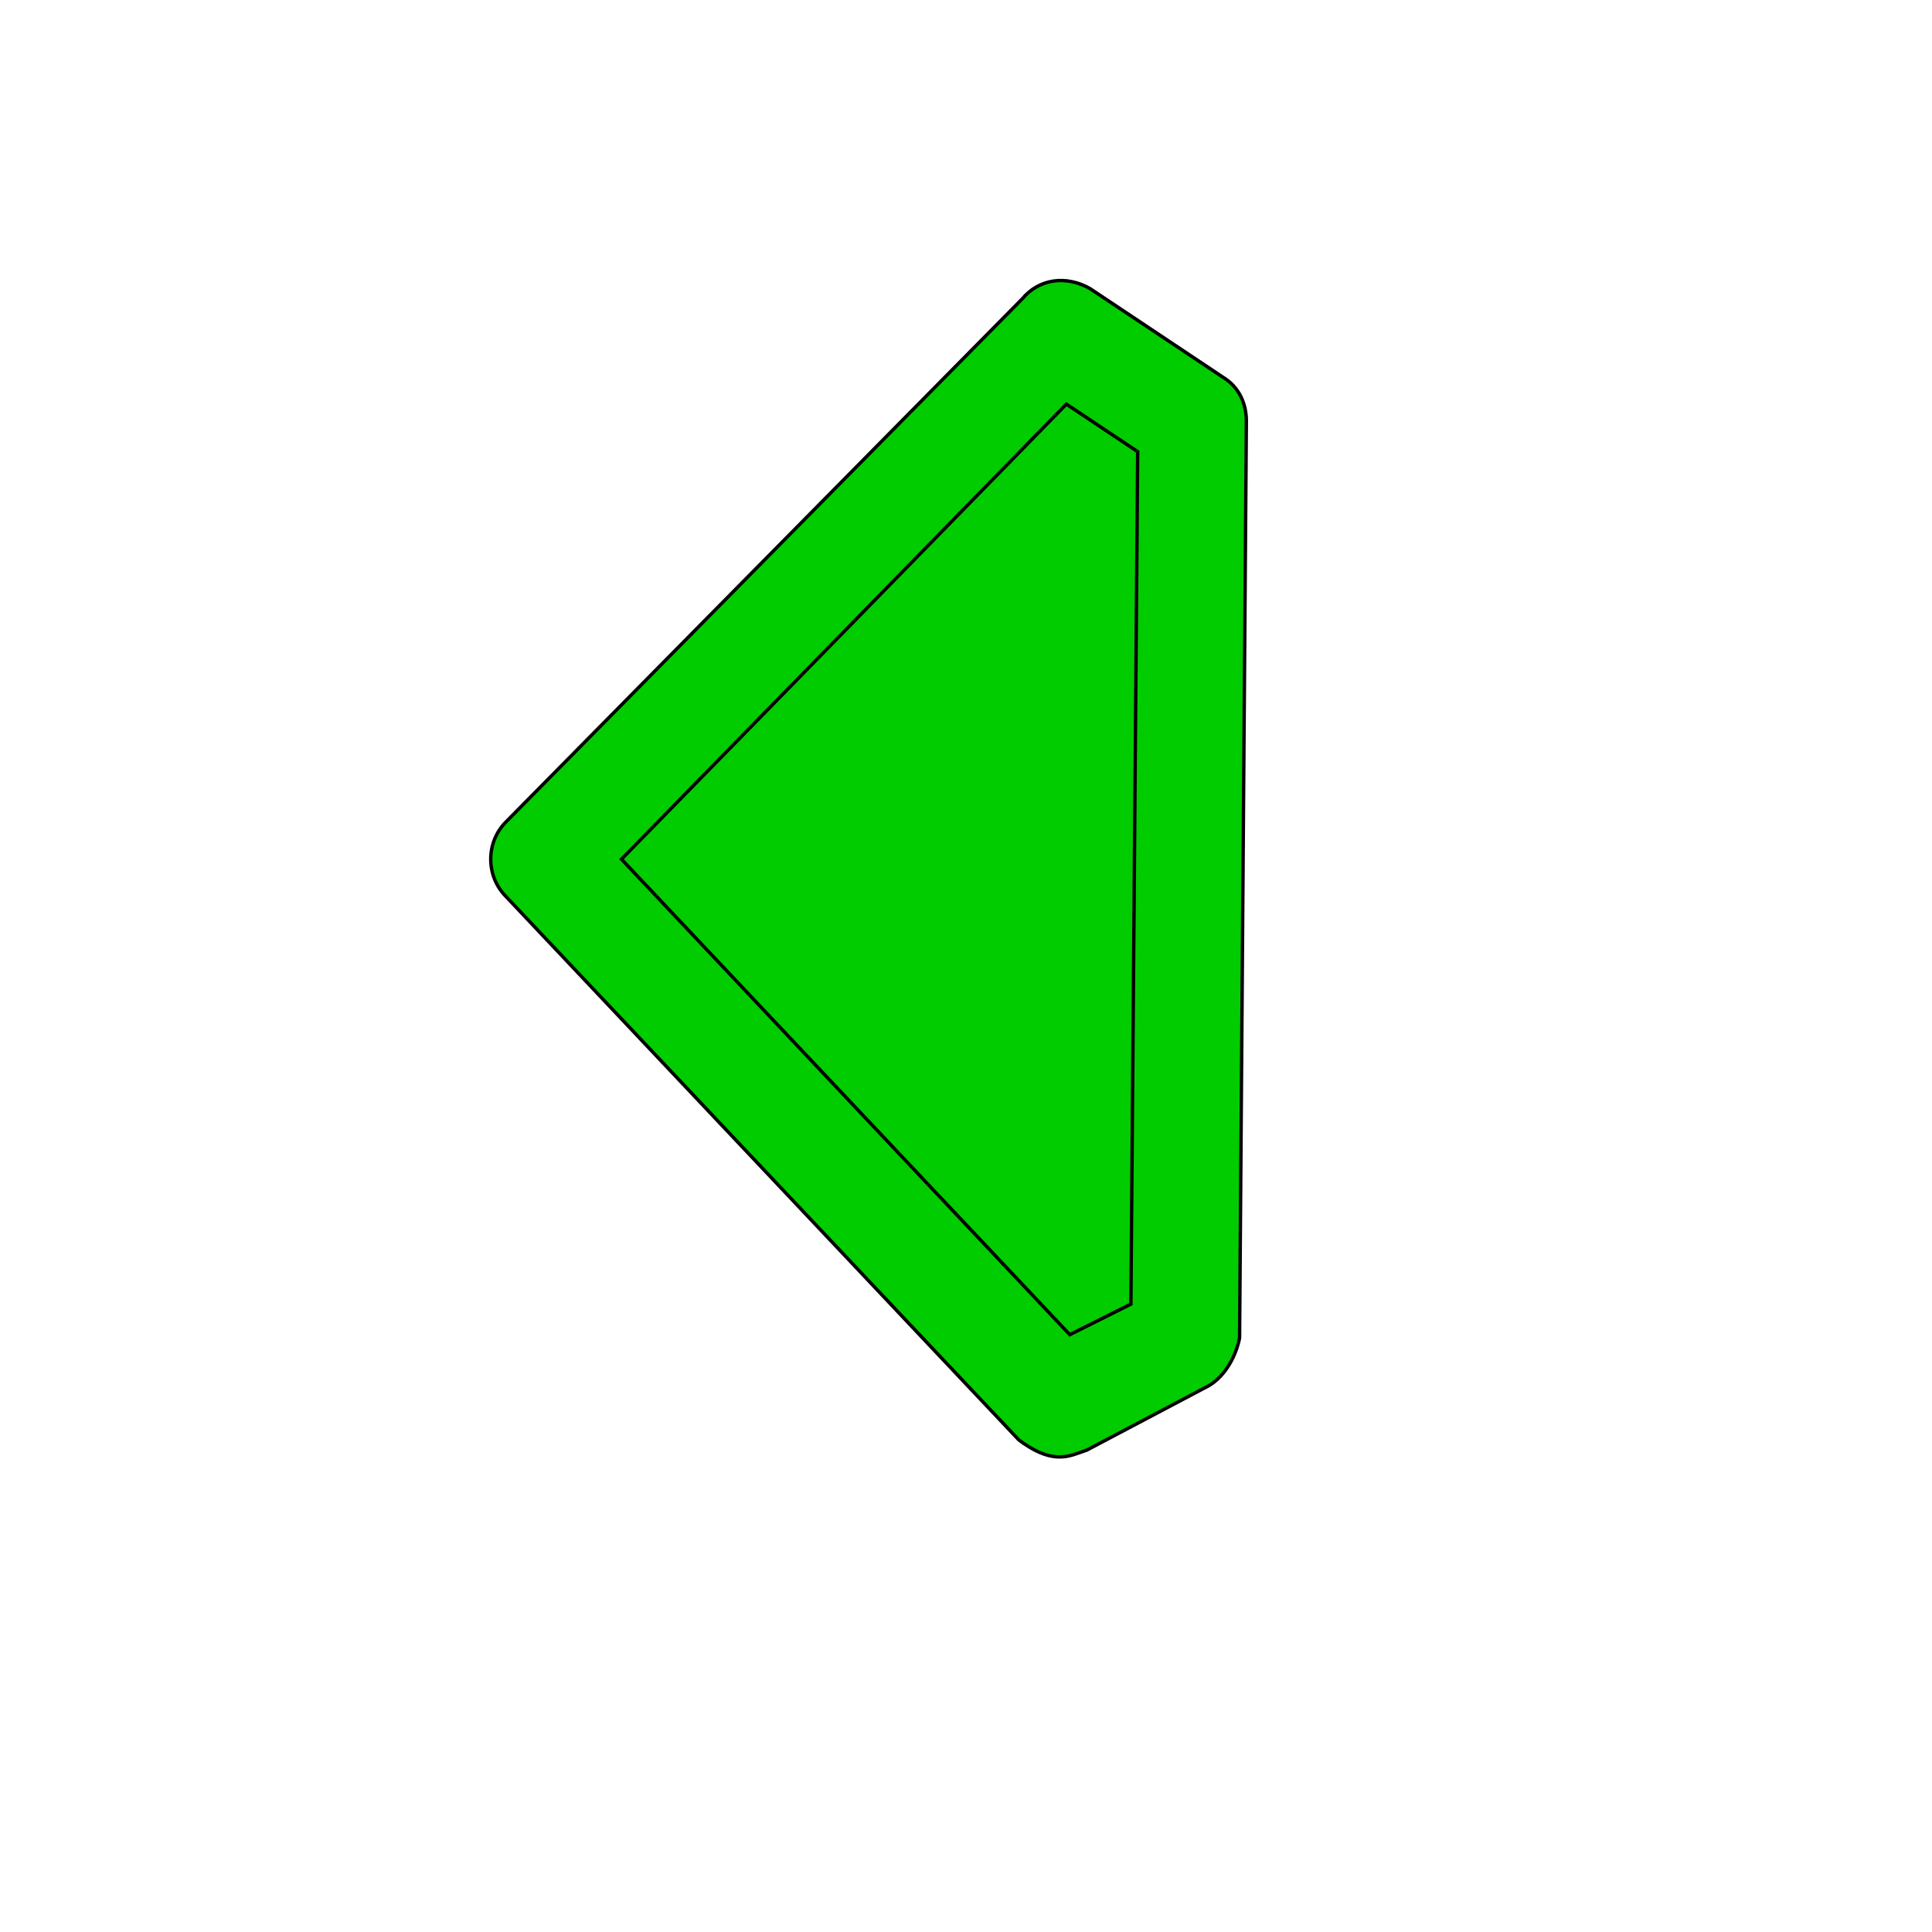
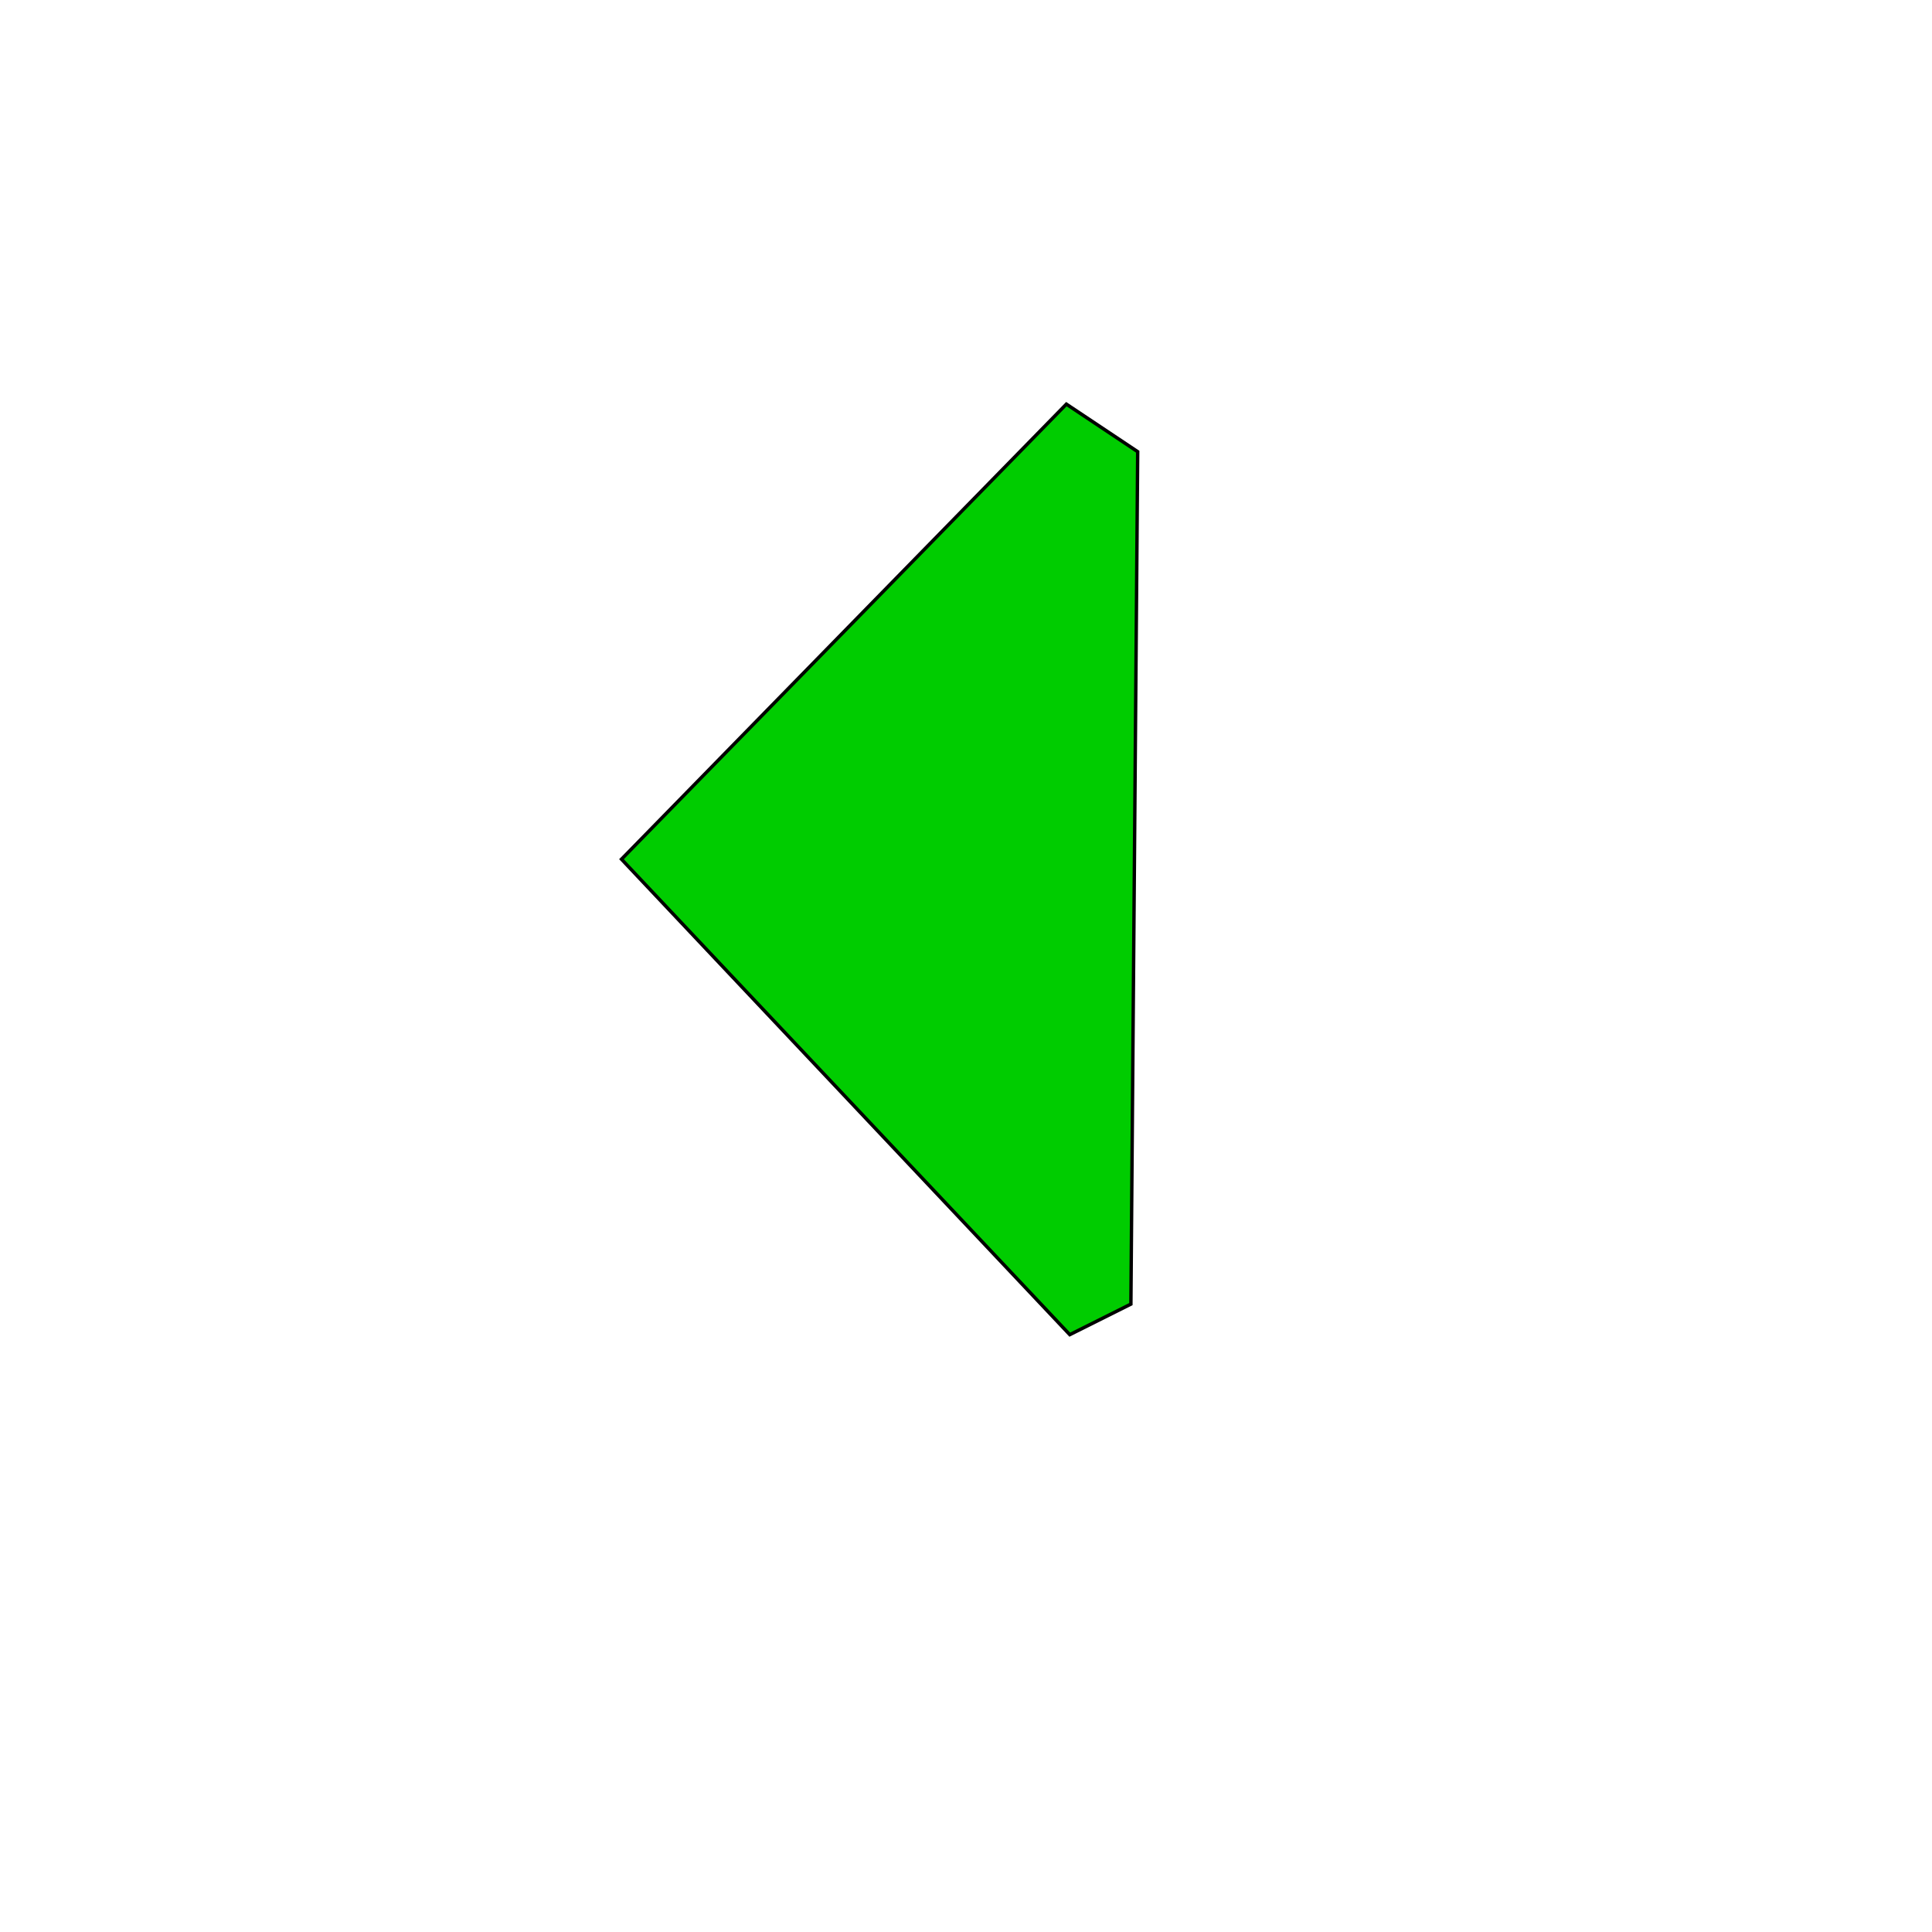
<svg xmlns="http://www.w3.org/2000/svg" id="th_wav_caret-left" width="100%" height="100%" version="1.1" preserveAspectRatio="xMidYMin slice" data-uid="wav_caret-left" data-keyword="wav_caret-left" viewBox="0 0 512 512" transform="matrix(0.9,0,0,0.9,0,0)" data-colors="[&quot;#00cc00&quot;,&quot;#00cc00&quot;,&quot;#00cc00&quot;]">
  <defs id="SvgjsDefs14989" fill="#00cc00" />
-   <path id="th_wav_caret-left_0" d="M360 111L321 85C314 81 306 82 301 88L149 242C143 248 143 258 149 264L300 424C304 427 308 429 312 429C315 429 317 428 320 427L356 408C361 405 364 399 365 394L367 124C367 119 365 114 360 111Z " fill-rule="evenodd" fill="#00cc00" stroke-width="1" stroke="#000000" />
  <path id="th_wav_caret-left_1" d="M333 384L315 393L183 253L314 119L335 133Z " fill-rule="evenodd" fill="#00cc00" stroke-width="1" stroke="#000000" />
</svg>